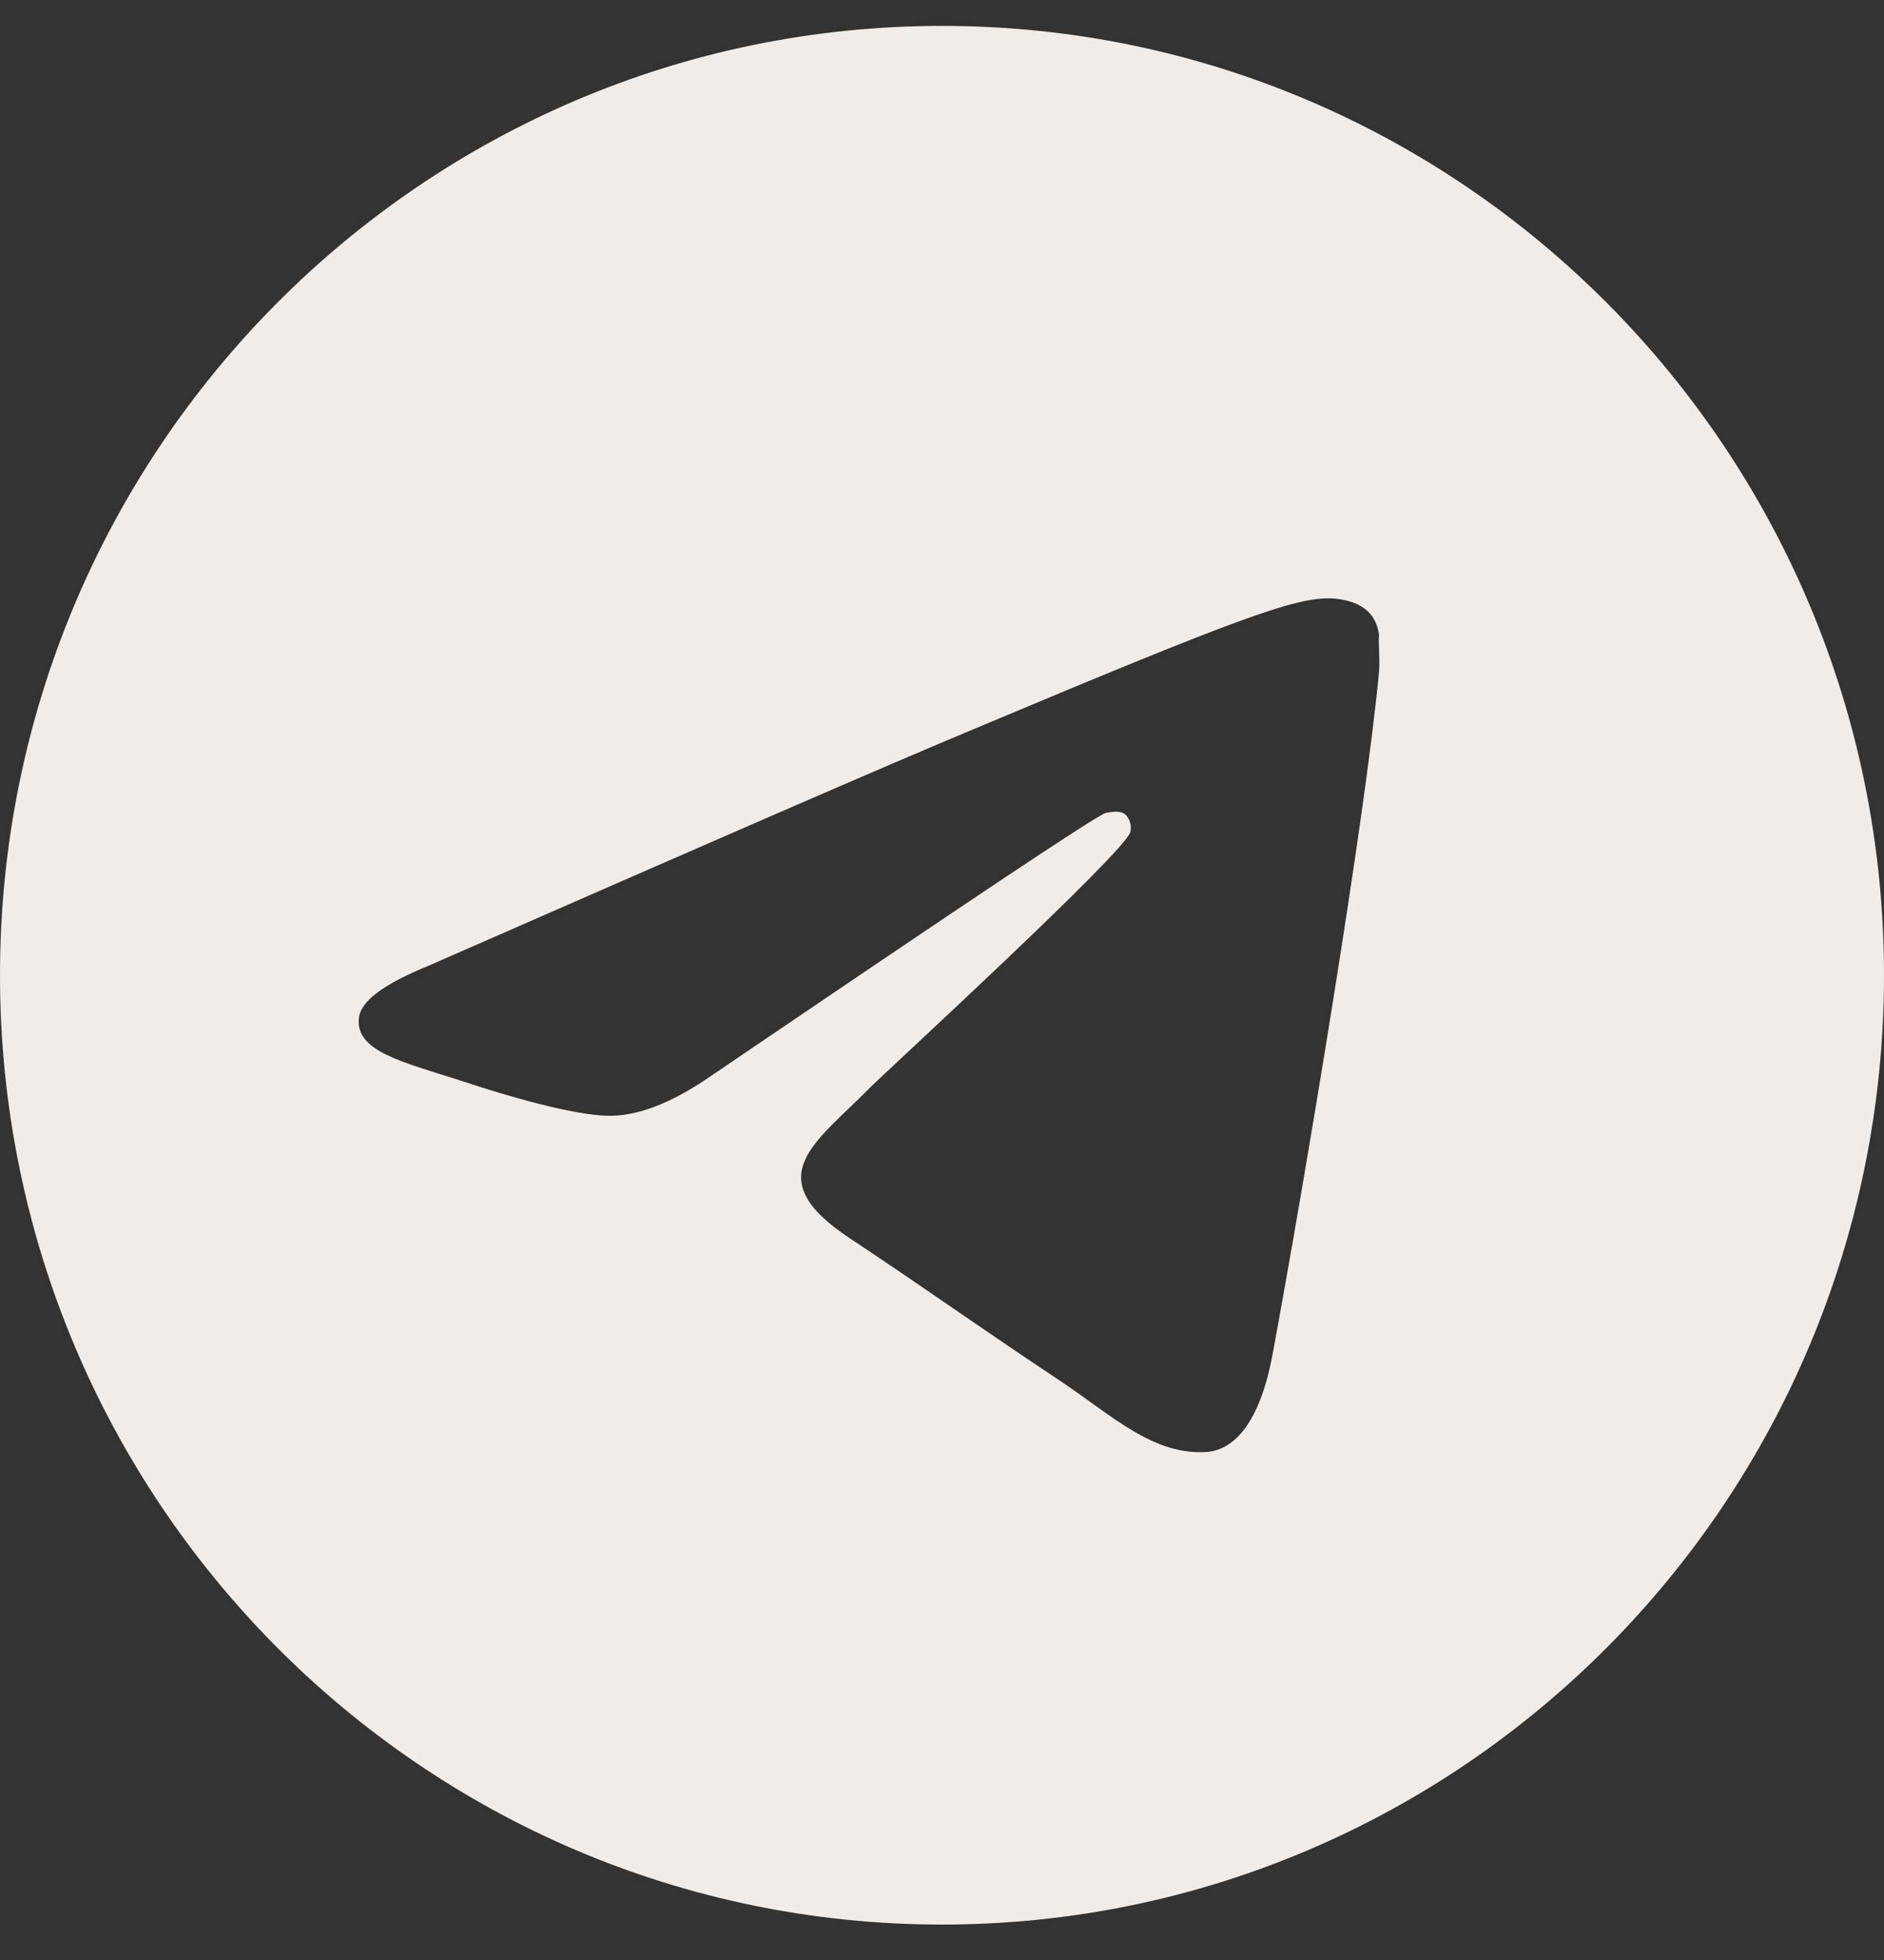
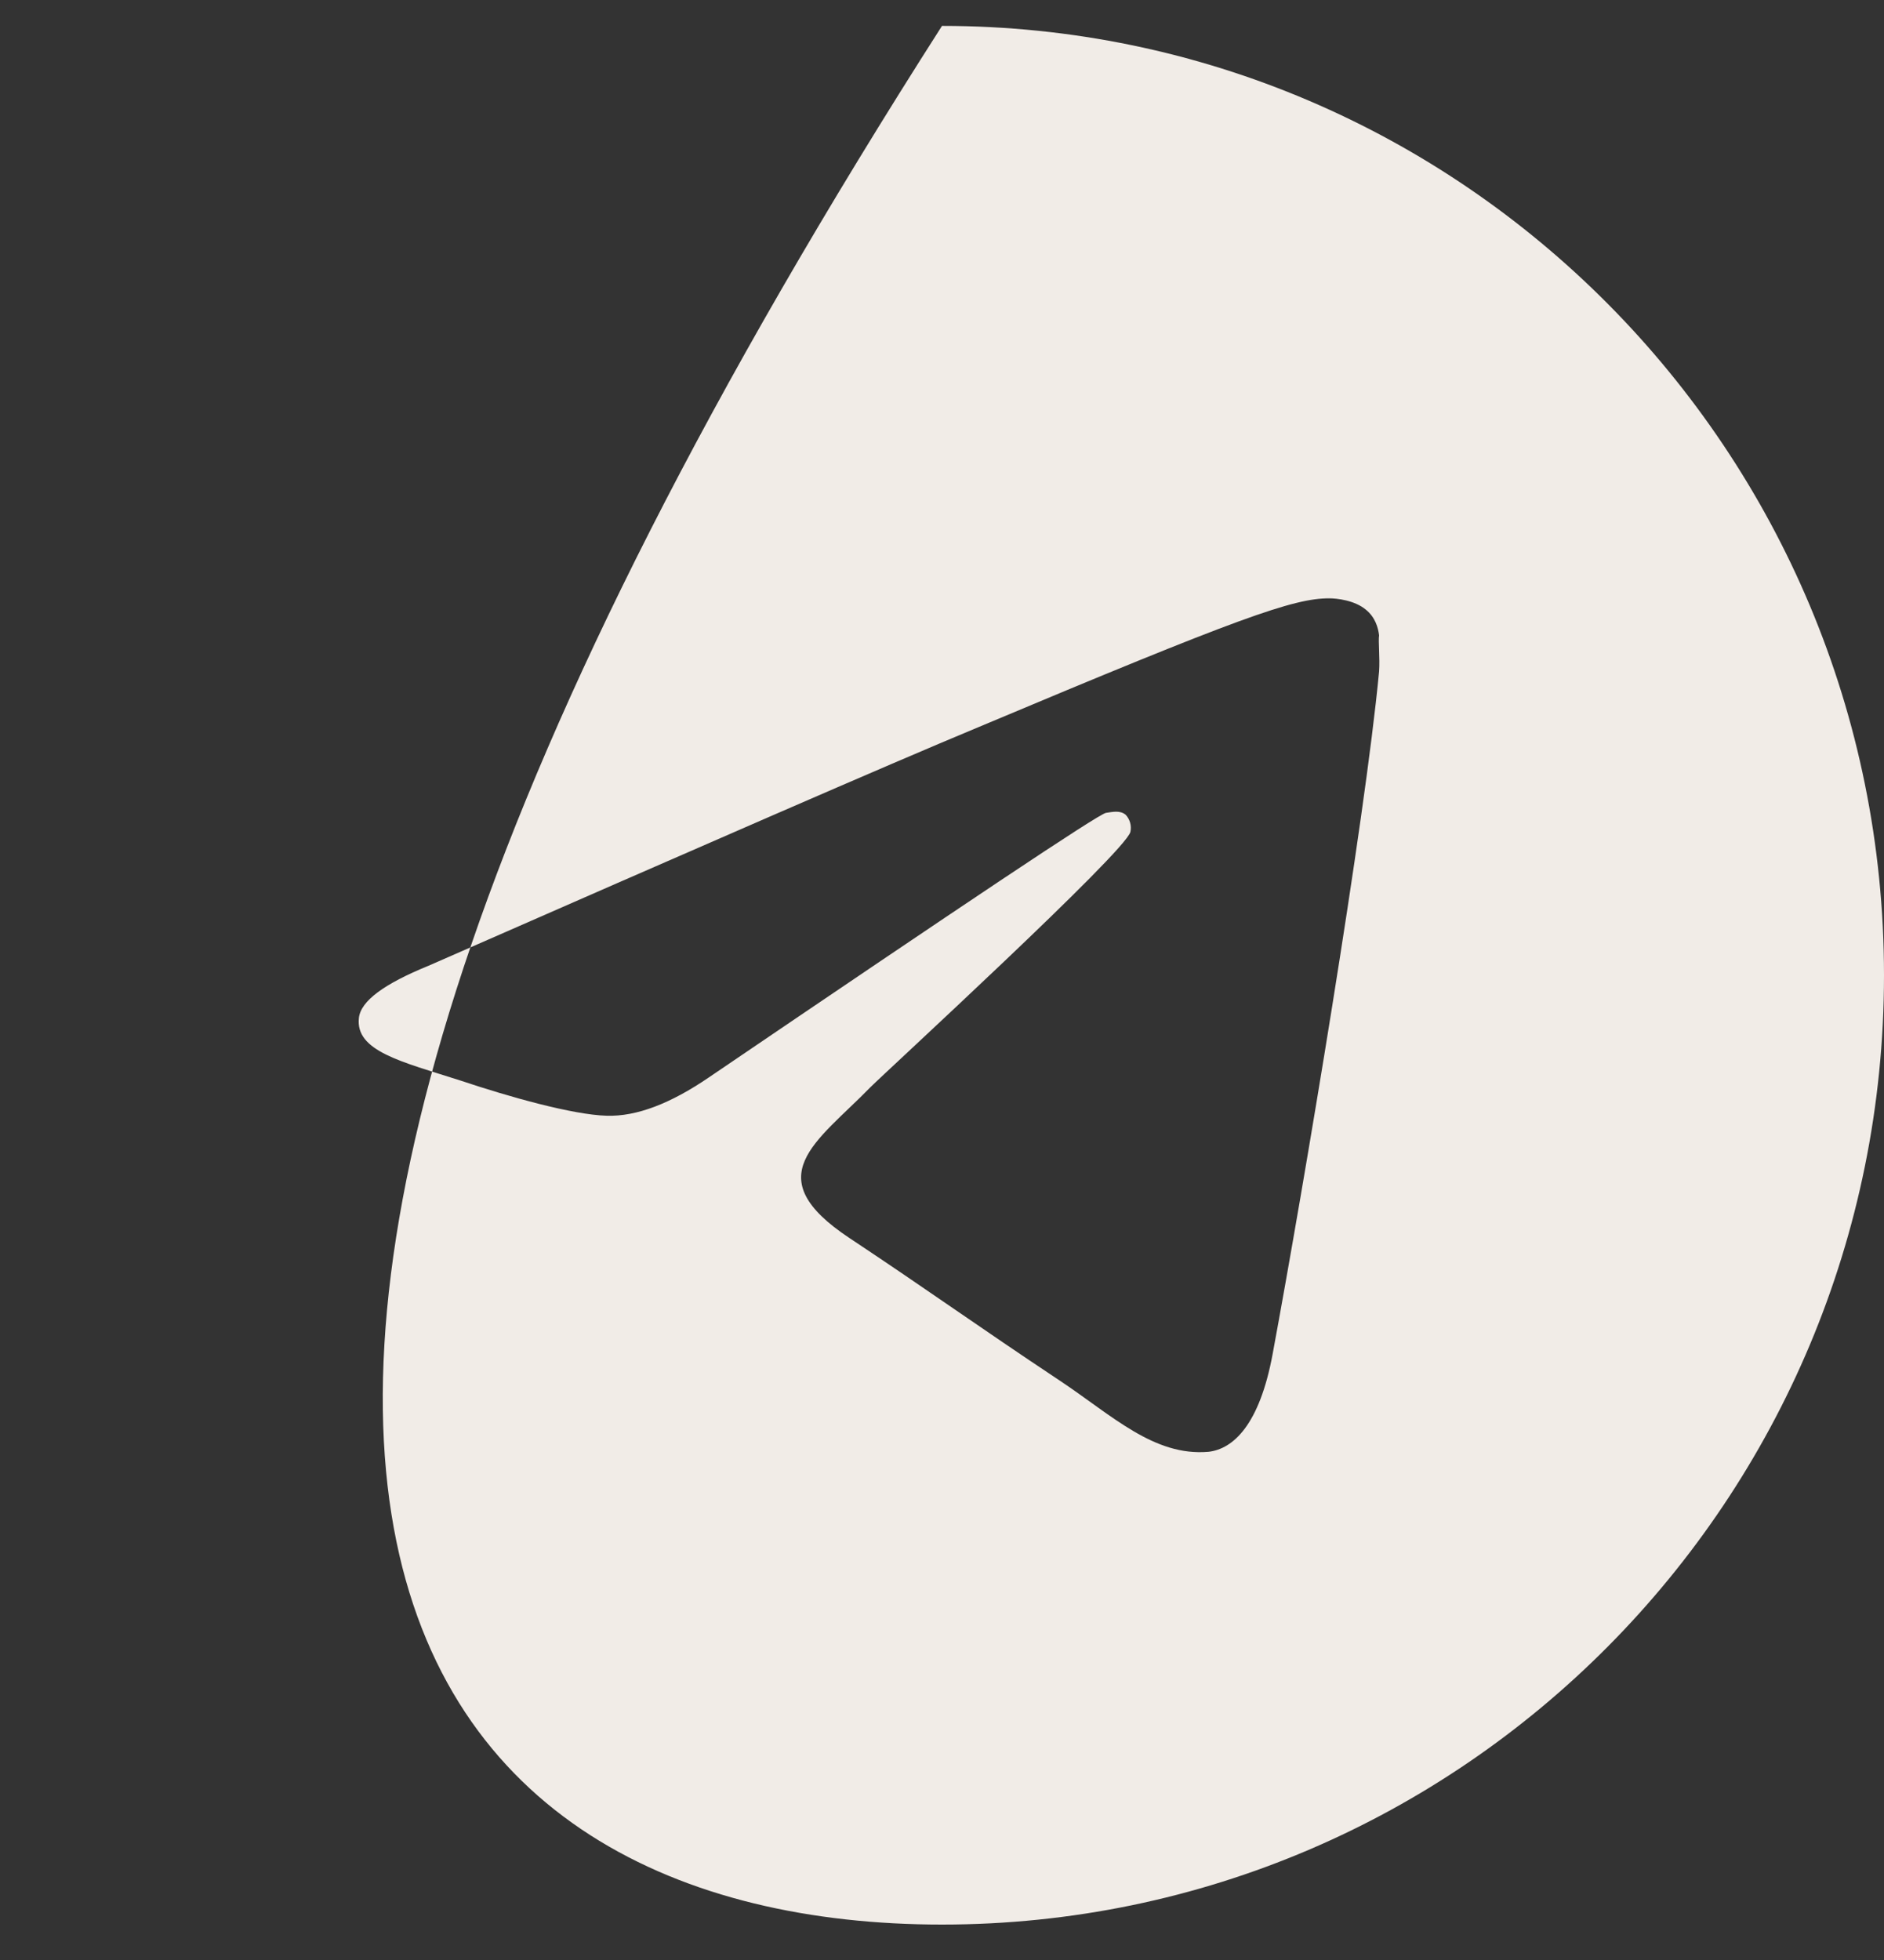
<svg xmlns="http://www.w3.org/2000/svg" width="50" height="52" viewBox="0 0 50 52" fill="none">
  <rect x="0" y="0" width="50" height="52" fill="#333333" stroke="none" />
-   <path d="M25 0.687C11.2 0.687 0 11.97 0 25.873C0 39.776 11.2 51.06 25 51.06C38.8 51.06 50 39.776 50 25.873C50 11.97 38.8 0.687 25 0.687ZM36.6 17.813C36.225 21.793 34.6 31.465 33.775 35.922C33.425 37.812 32.725 38.441 32.075 38.517C30.625 38.643 29.525 37.56 28.125 36.628C25.925 35.167 24.675 34.26 22.55 32.85C20.075 31.213 21.675 30.306 23.1 28.845C23.475 28.467 29.875 22.599 30 22.07C30.017 21.99 30.015 21.907 29.993 21.828C29.971 21.749 29.931 21.676 29.875 21.617C29.725 21.491 29.525 21.541 29.35 21.566C29.125 21.617 25.625 23.959 18.8 28.593C17.8 29.273 16.9 29.626 16.1 29.601C15.2 29.576 13.5 29.097 12.225 28.669C10.65 28.165 9.425 27.888 9.525 27.006C9.575 26.553 10.2 26.1 11.375 25.621C18.675 22.422 23.525 20.307 25.95 19.299C32.9 16.378 34.325 15.874 35.275 15.874C35.475 15.874 35.95 15.924 36.25 16.176C36.5 16.378 36.575 16.655 36.6 16.856C36.575 17.007 36.625 17.461 36.6 17.813Z" fill="#F1ECE7" />
+   <path d="M25 0.687C0 39.776 11.2 51.06 25 51.06C38.8 51.06 50 39.776 50 25.873C50 11.97 38.8 0.687 25 0.687ZM36.6 17.813C36.225 21.793 34.6 31.465 33.775 35.922C33.425 37.812 32.725 38.441 32.075 38.517C30.625 38.643 29.525 37.56 28.125 36.628C25.925 35.167 24.675 34.26 22.55 32.85C20.075 31.213 21.675 30.306 23.1 28.845C23.475 28.467 29.875 22.599 30 22.07C30.017 21.99 30.015 21.907 29.993 21.828C29.971 21.749 29.931 21.676 29.875 21.617C29.725 21.491 29.525 21.541 29.35 21.566C29.125 21.617 25.625 23.959 18.8 28.593C17.8 29.273 16.9 29.626 16.1 29.601C15.2 29.576 13.5 29.097 12.225 28.669C10.65 28.165 9.425 27.888 9.525 27.006C9.575 26.553 10.2 26.1 11.375 25.621C18.675 22.422 23.525 20.307 25.95 19.299C32.9 16.378 34.325 15.874 35.275 15.874C35.475 15.874 35.95 15.924 36.25 16.176C36.5 16.378 36.575 16.655 36.6 16.856C36.575 17.007 36.625 17.461 36.6 17.813Z" fill="#F1ECE7" />
</svg>